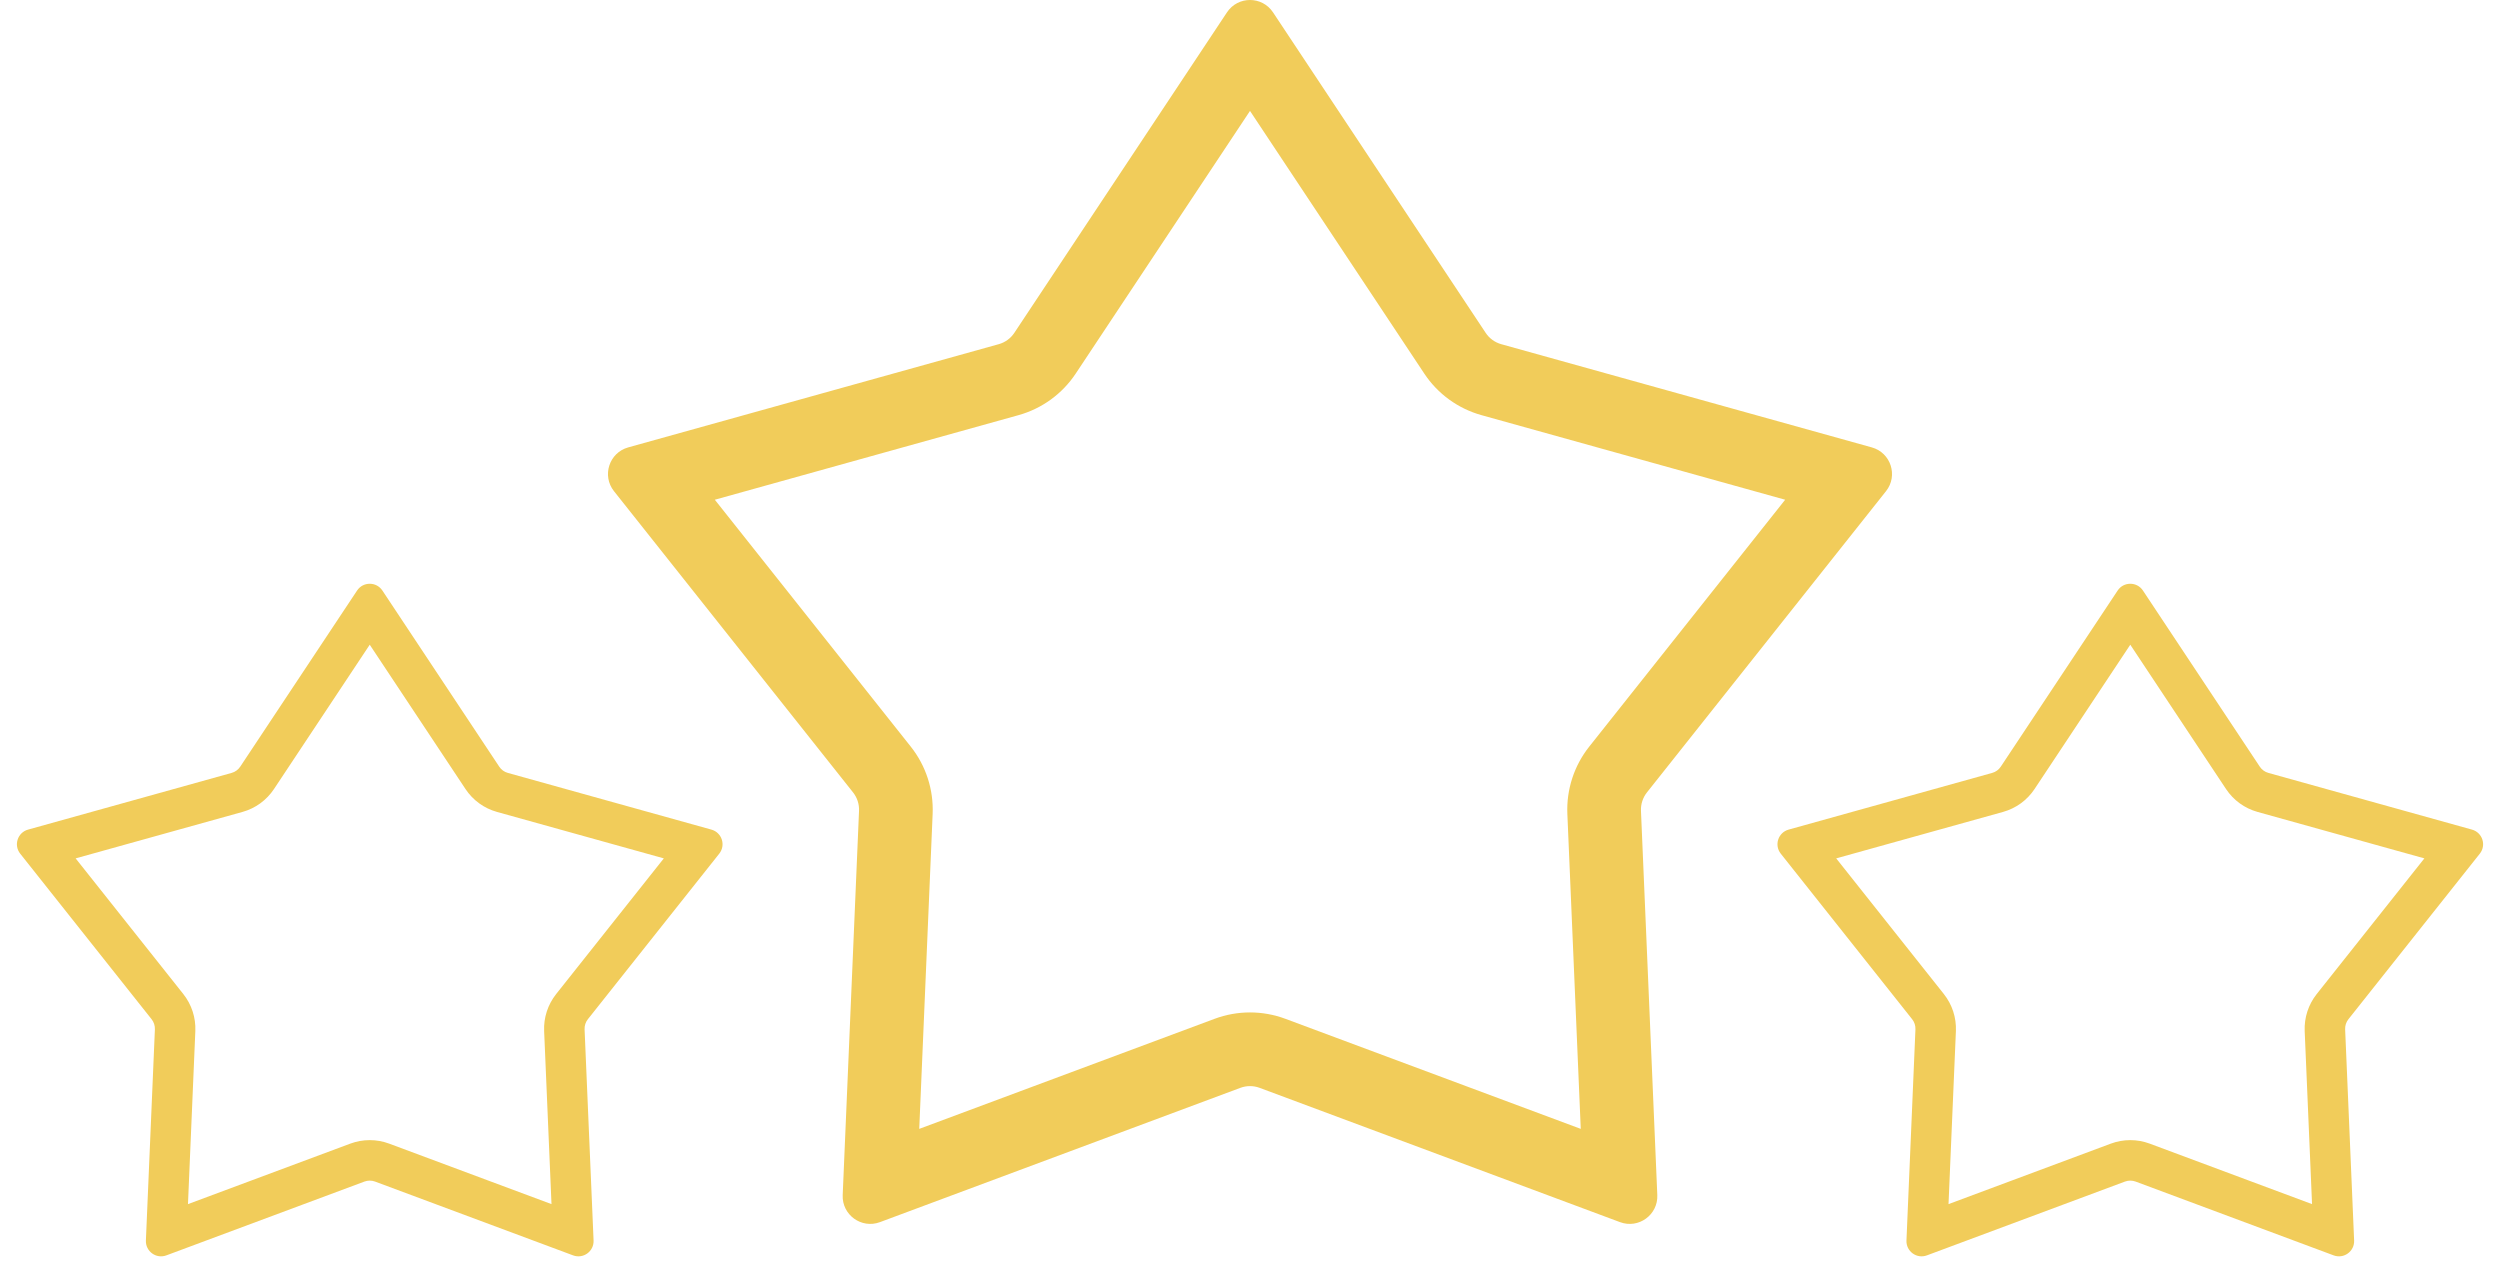
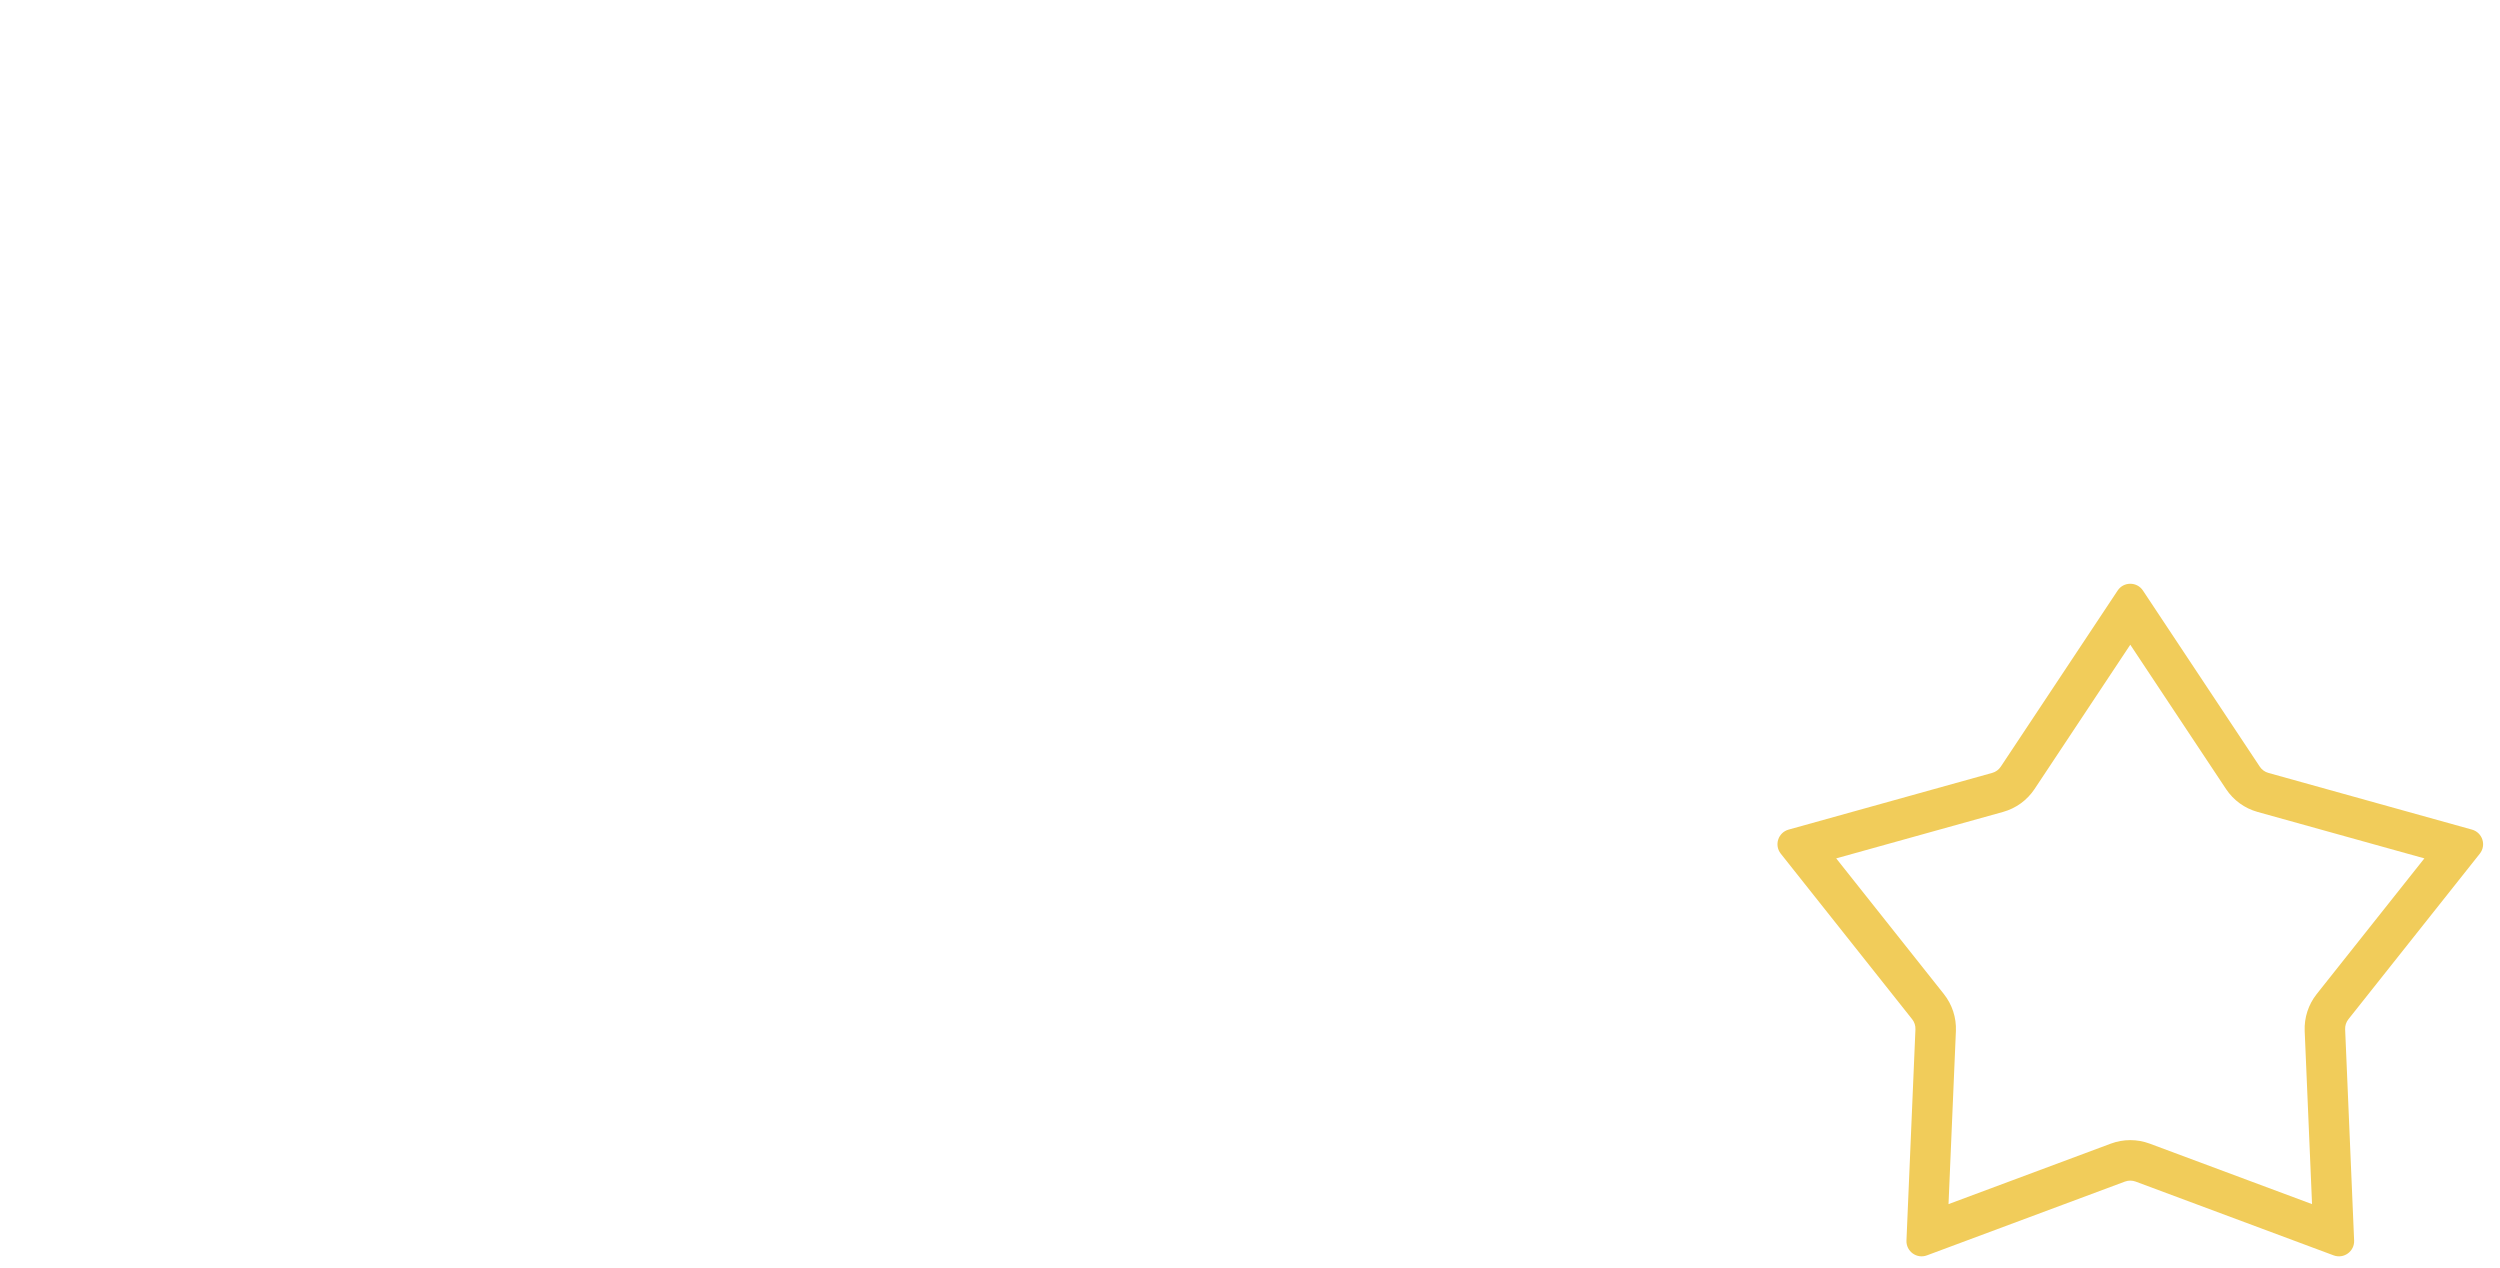
<svg xmlns="http://www.w3.org/2000/svg" width="142" height="72" viewBox="0 0 142 72" fill="none">
  <path fill-rule="evenodd" clip-rule="evenodd" d="M121 36.62L126.44 44.819C126.86 45.452 127.494 45.913 128.227 46.117L137.705 48.756L131.588 56.463C131.116 57.059 130.874 57.804 130.906 58.563L131.324 68.394L122.104 64.958C121.392 64.693 120.608 64.693 119.896 64.958L110.676 68.394L111.095 58.563C111.127 57.804 110.885 57.059 110.412 56.463L104.296 48.756L113.774 46.117C114.506 45.913 115.141 45.452 115.561 44.819L121 36.62ZM120.282 33.543C120.623 33.029 121.378 33.029 121.719 33.543L128.356 43.547C128.471 43.72 128.644 43.846 128.844 43.901L140.409 47.122C141.003 47.288 141.237 48.006 140.853 48.489L133.39 57.893C133.261 58.055 133.195 58.259 133.204 58.466L133.714 70.46C133.74 71.077 133.13 71.521 132.551 71.305L121.302 67.113C121.107 67.041 120.894 67.041 120.699 67.113L109.449 71.305C108.871 71.521 108.261 71.077 108.287 70.46L108.797 58.466C108.806 58.259 108.74 58.055 108.611 57.893L101.148 48.489C100.764 48.006 100.998 47.288 101.592 47.122L113.157 43.901C113.357 43.846 113.53 43.72 113.644 43.547L120.282 33.543Z" fill="#F1CC5A" />
-   <path fill-rule="evenodd" clip-rule="evenodd" d="M71 6.3L80.899 21.219C81.663 22.372 82.817 23.21 84.15 23.581L101.397 28.385L90.267 42.41C89.408 43.493 88.967 44.85 89.026 46.231L89.787 64.12L73.009 57.868C71.713 57.385 70.287 57.385 68.991 57.868L52.213 64.12L52.974 46.231C53.033 44.85 52.592 43.493 51.733 42.41L40.602 28.385L57.85 23.581C59.183 23.21 60.337 22.372 61.101 21.219L71 6.3ZM69.692 0.702C70.313 -0.234 71.687 -0.234 72.308 0.702L84.386 18.906C84.594 19.22 84.909 19.449 85.272 19.55L106.318 25.412C107.4 25.713 107.824 27.019 107.126 27.899L93.545 45.011C93.311 45.307 93.191 45.677 93.207 46.054L94.135 67.88C94.183 69.002 93.072 69.81 92.019 69.418L71.548 61.79C71.195 61.658 70.805 61.658 70.452 61.79L49.98 69.418C48.928 69.81 47.817 69.002 47.865 67.88L48.793 46.054C48.809 45.677 48.689 45.307 48.455 45.011L34.874 27.899C34.176 27.019 34.6 25.713 35.682 25.412L56.727 19.55C57.091 19.449 57.406 19.22 57.614 18.906L69.692 0.702Z" fill="#F1CC5A" />
-   <path fill-rule="evenodd" clip-rule="evenodd" d="M21.001 36.62L26.441 44.819C26.861 45.452 27.495 45.913 28.227 46.117L37.705 48.756L31.589 56.463C31.116 57.059 30.874 57.804 30.907 58.563L31.325 68.394L22.105 64.958C21.393 64.693 20.609 64.693 19.897 64.958L10.677 68.394L11.095 58.563C11.127 57.804 10.885 57.059 10.413 56.463L4.296 48.756L13.775 46.117C14.507 45.913 15.141 45.452 15.561 44.819L21.001 36.62ZM20.282 33.543C20.623 33.029 21.378 33.029 21.72 33.543L28.357 43.547C28.471 43.72 28.644 43.846 28.844 43.901L40.409 47.122C41.004 47.288 41.237 48.006 40.853 48.489L33.39 57.893C33.261 58.055 33.196 58.259 33.204 58.466L33.715 70.46C33.741 71.077 33.13 71.521 32.552 71.305L21.302 67.113C21.108 67.041 20.894 67.041 20.7 67.113L9.45 71.305C8.872 71.521 8.261 71.077 8.287 70.46L8.798 58.466C8.806 58.259 8.74 58.055 8.611 57.893L1.148 48.489C0.765 48.006 0.998 47.288 1.592 47.122L13.158 43.901C13.357 43.846 13.53 43.72 13.645 43.547L20.282 33.543Z" fill="#F1CC5A" />
</svg>